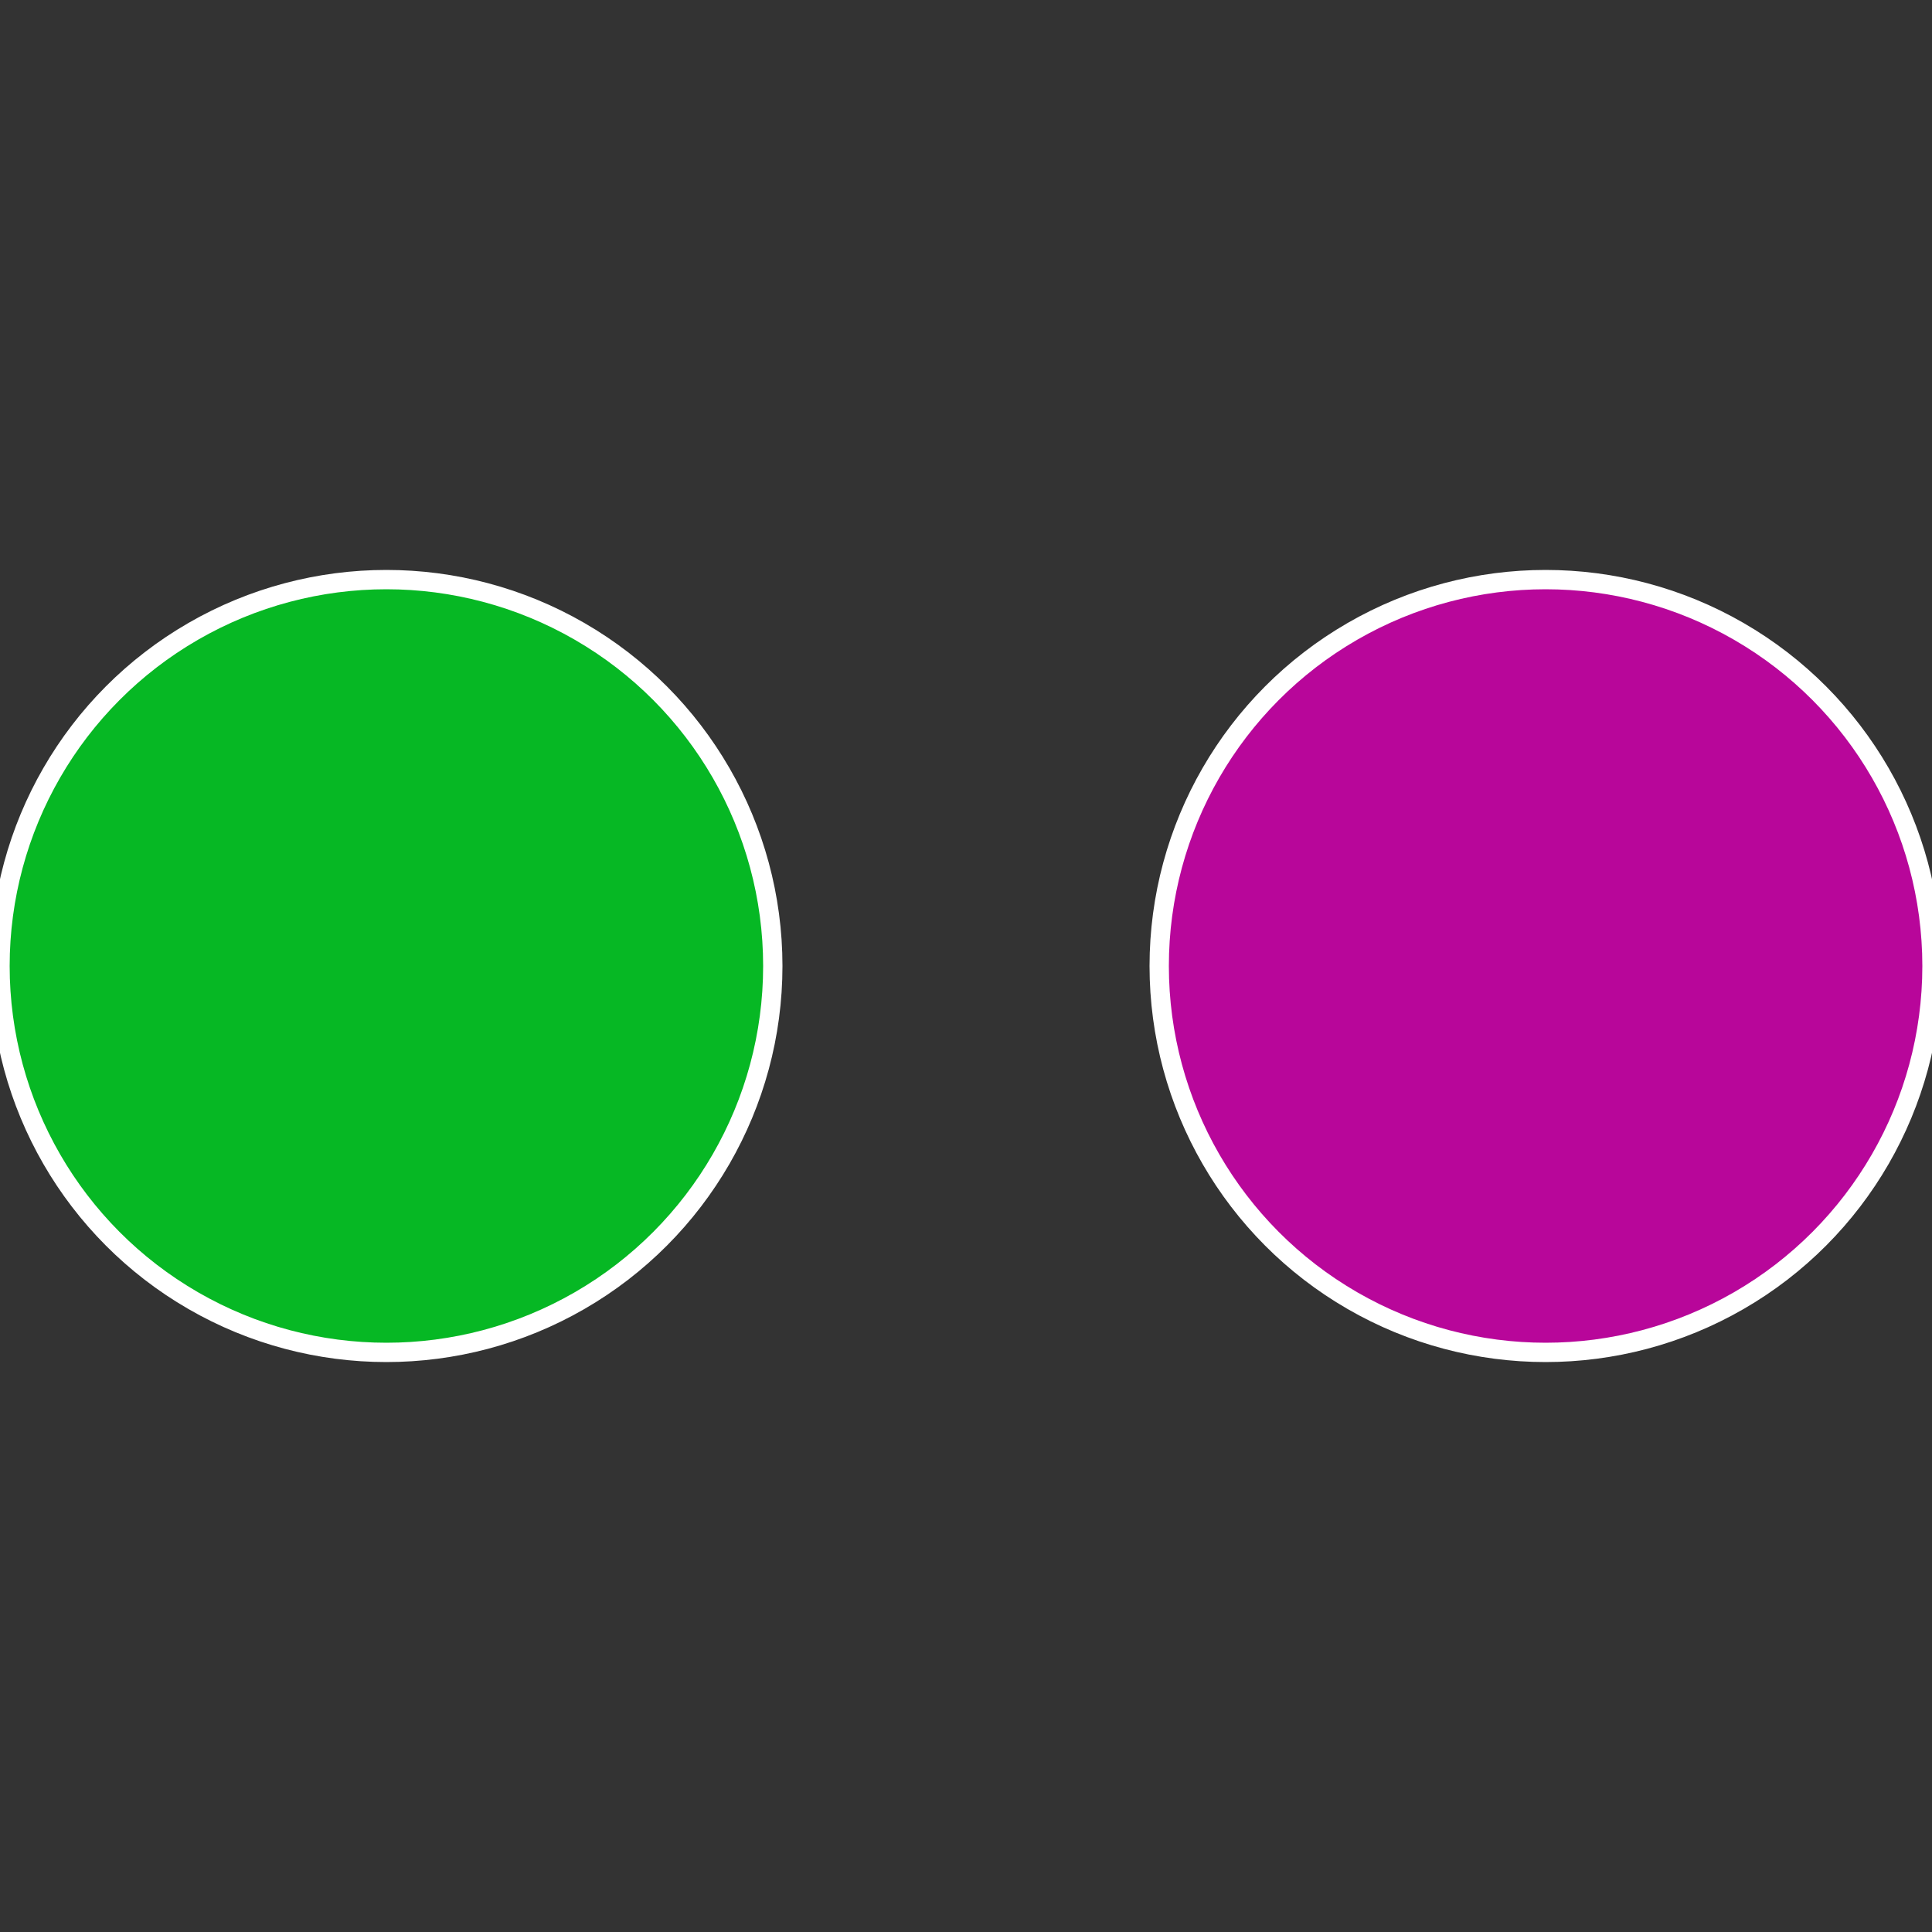
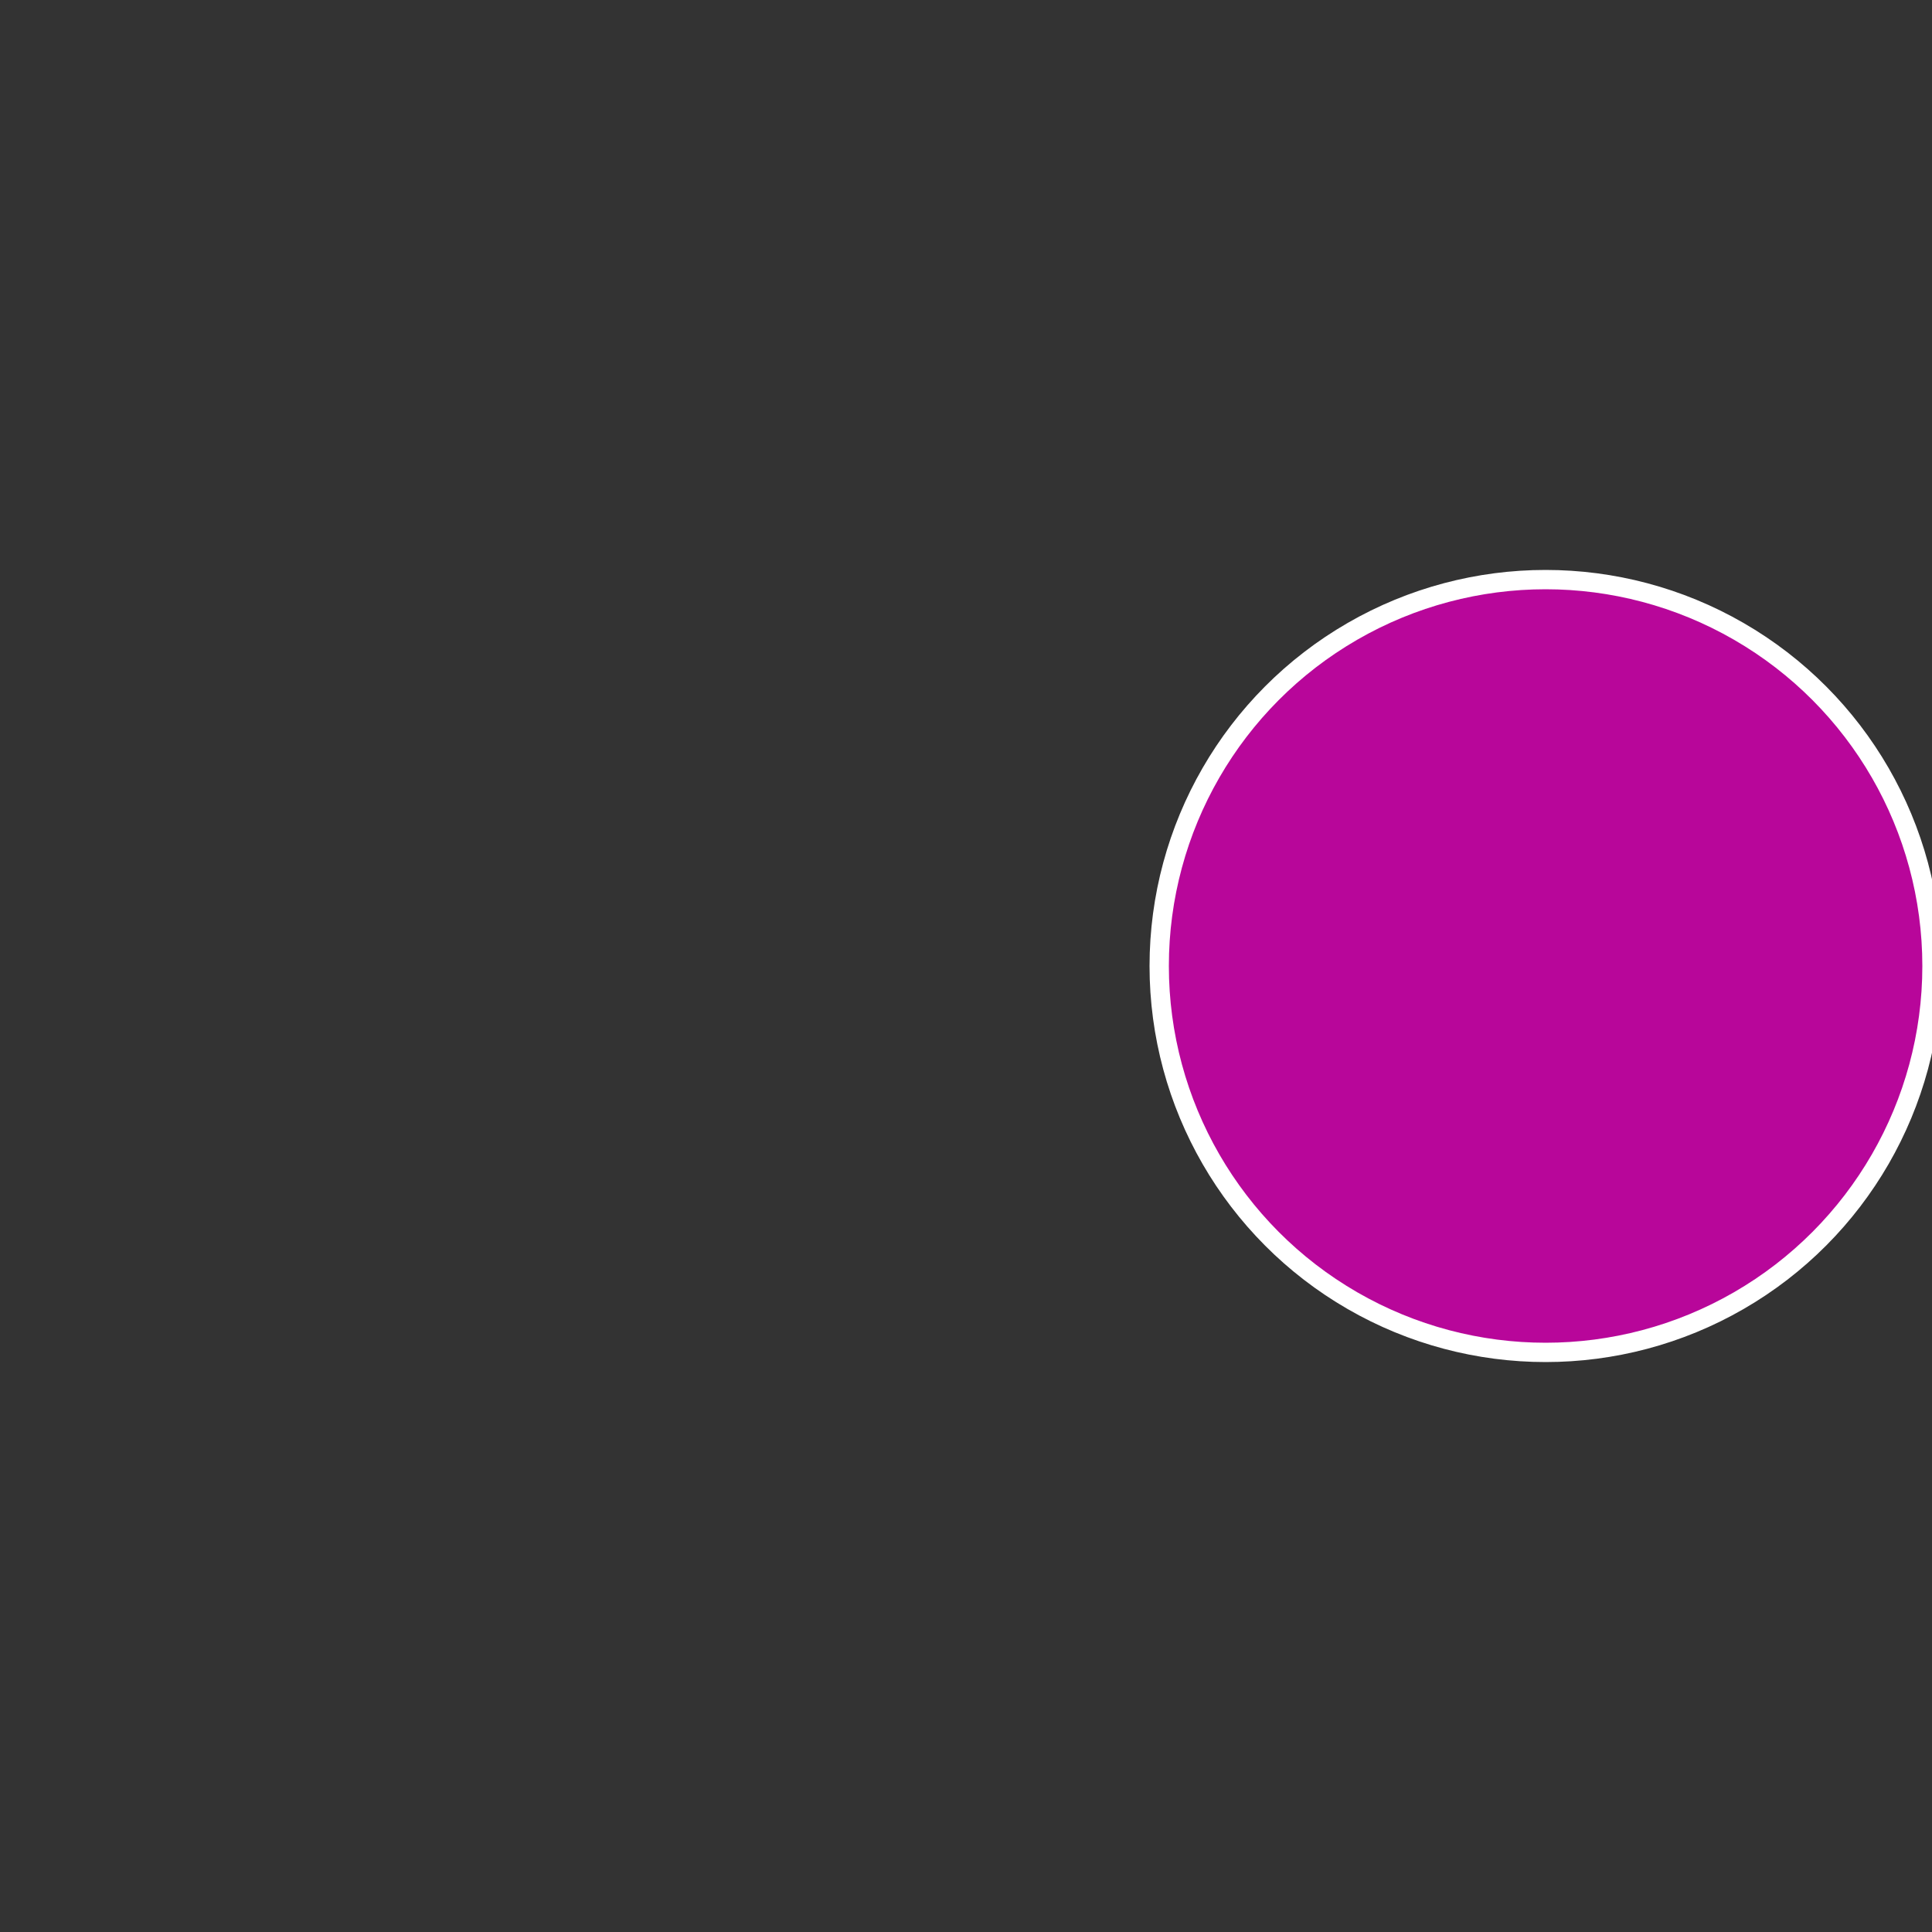
<svg xmlns="http://www.w3.org/2000/svg" width="500" height="500" viewBox="-1 -1 2 2">
  <rect x="-1" y="-1" width="2" height="2" fill="#333333" stroke="none" />
  <circle cx="0.6" cy="0" r="0.4" fill="#b8069a" stroke="#fff" stroke-width="1%" />
-   <circle cx="-0.6" cy="7.3478807948841E-17" r="0.4" fill="#06b824" stroke="#fff" stroke-width="1%" />
</svg>